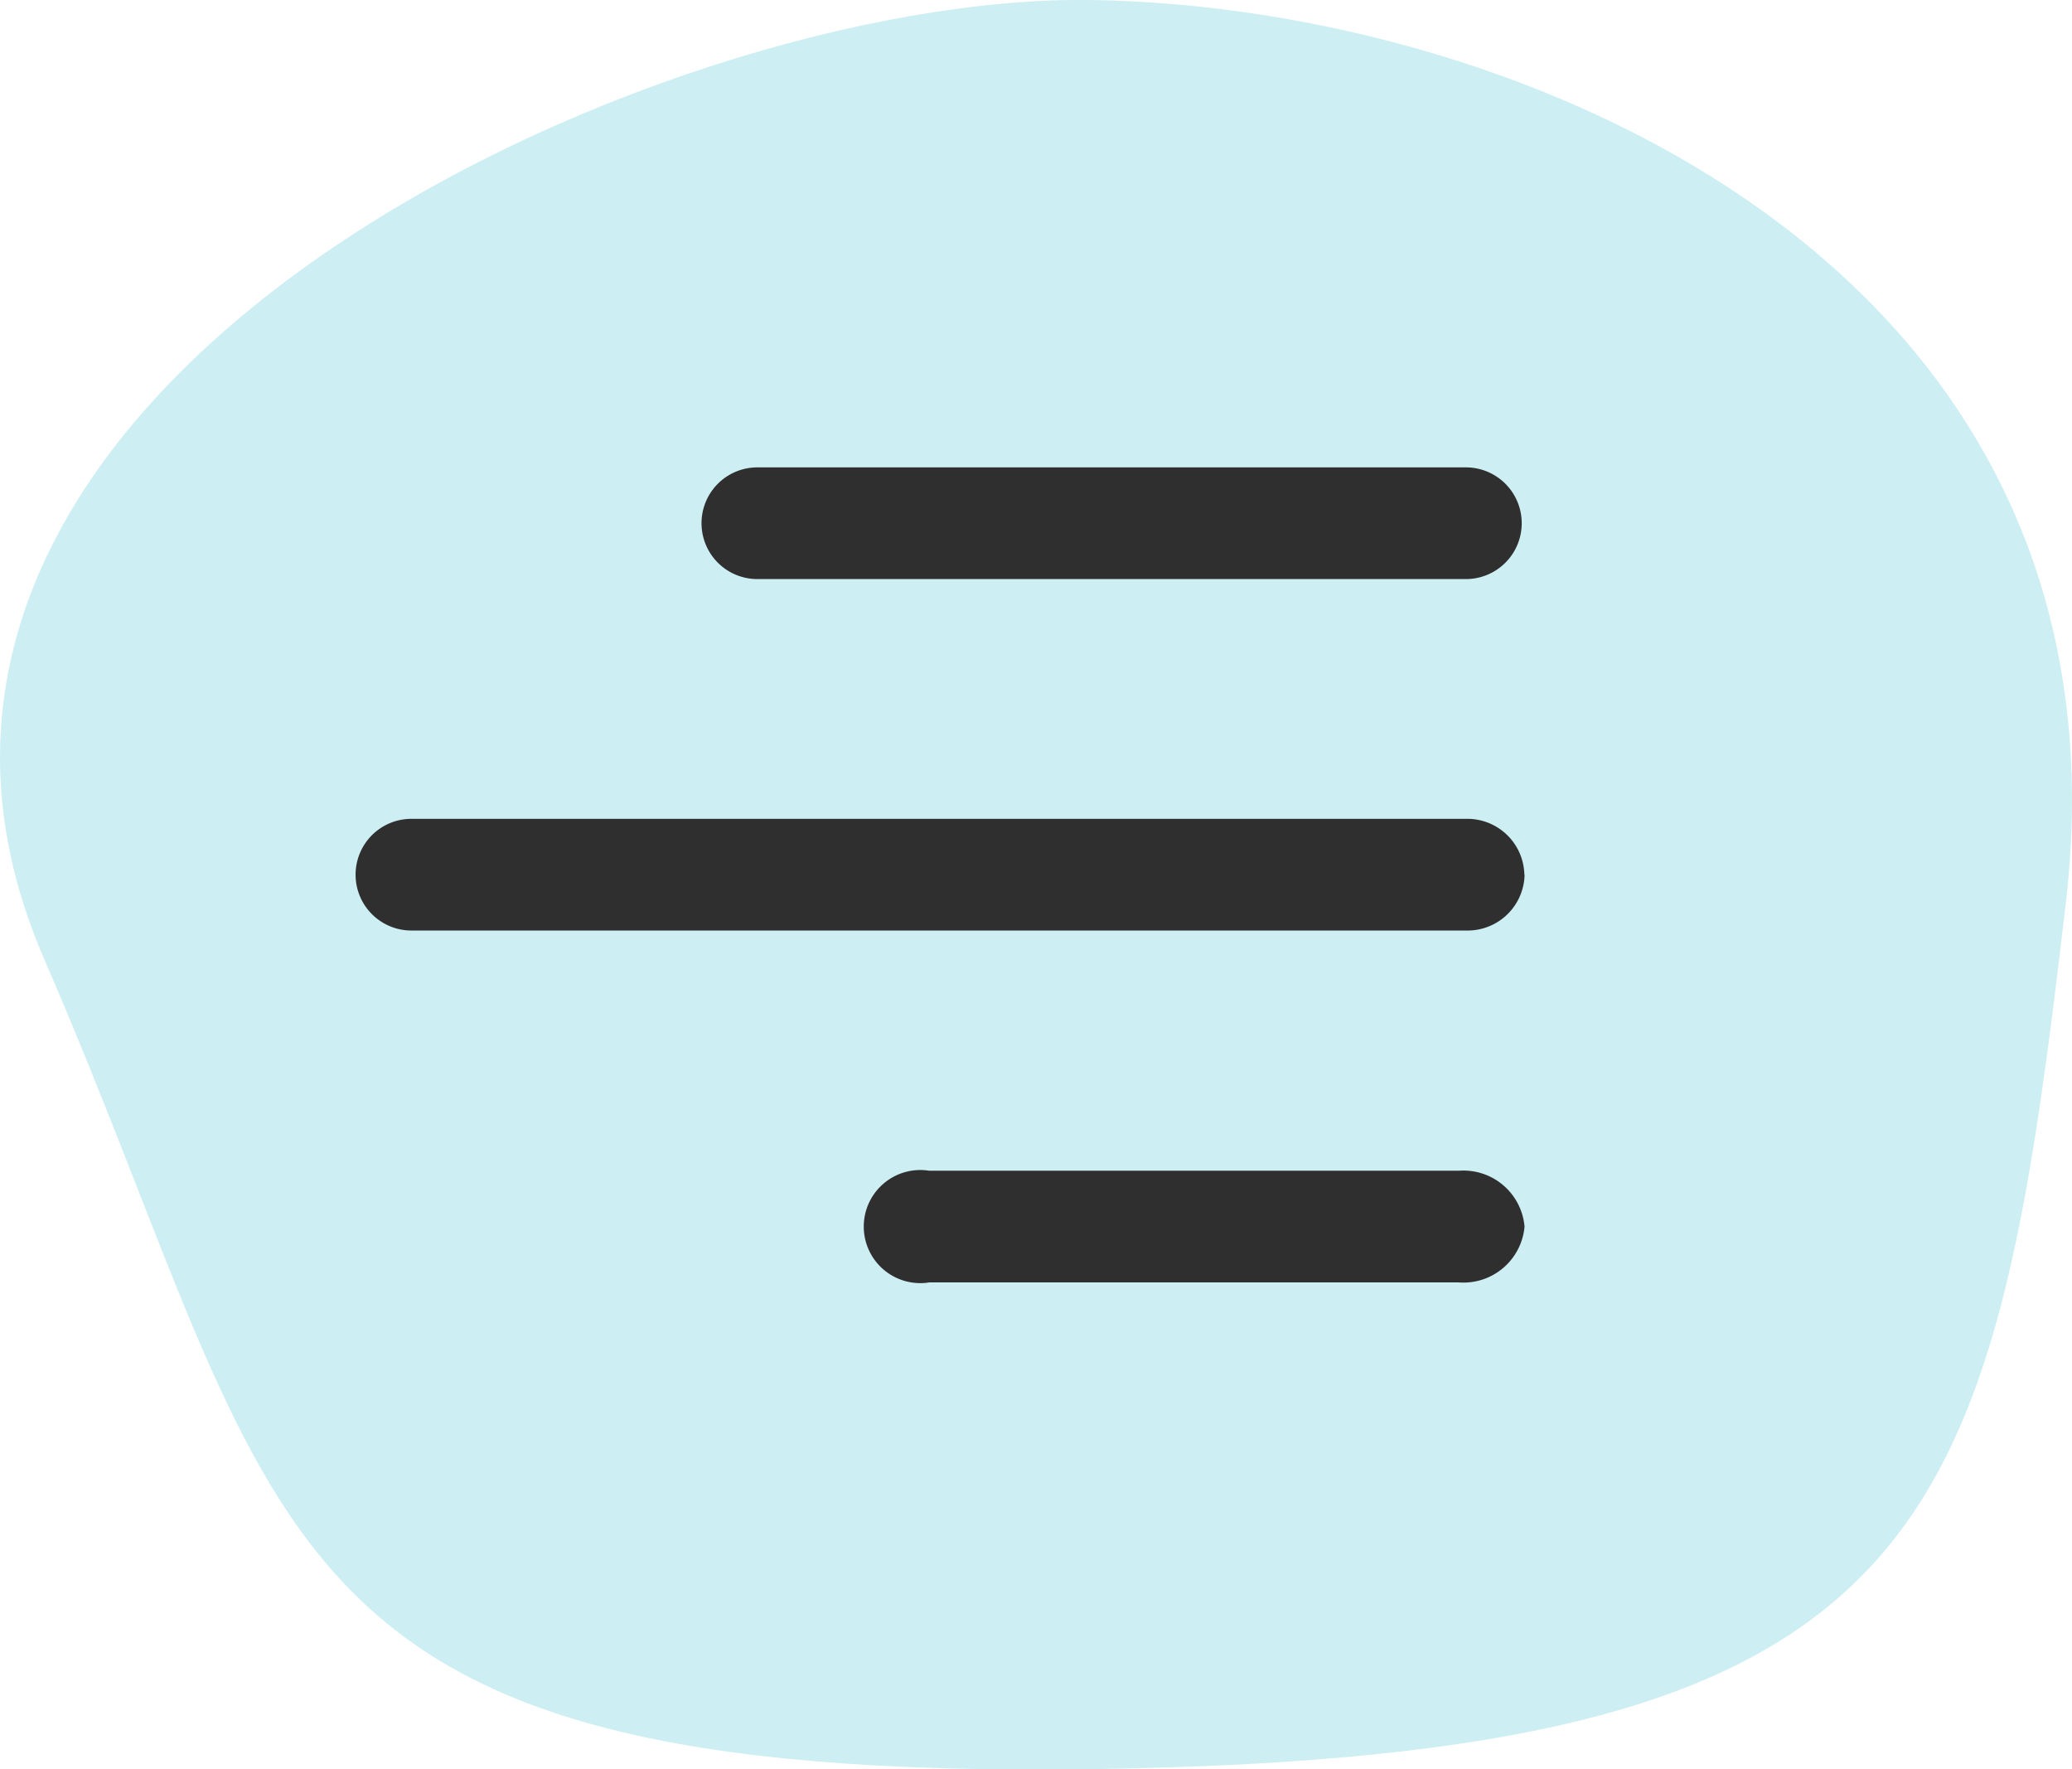
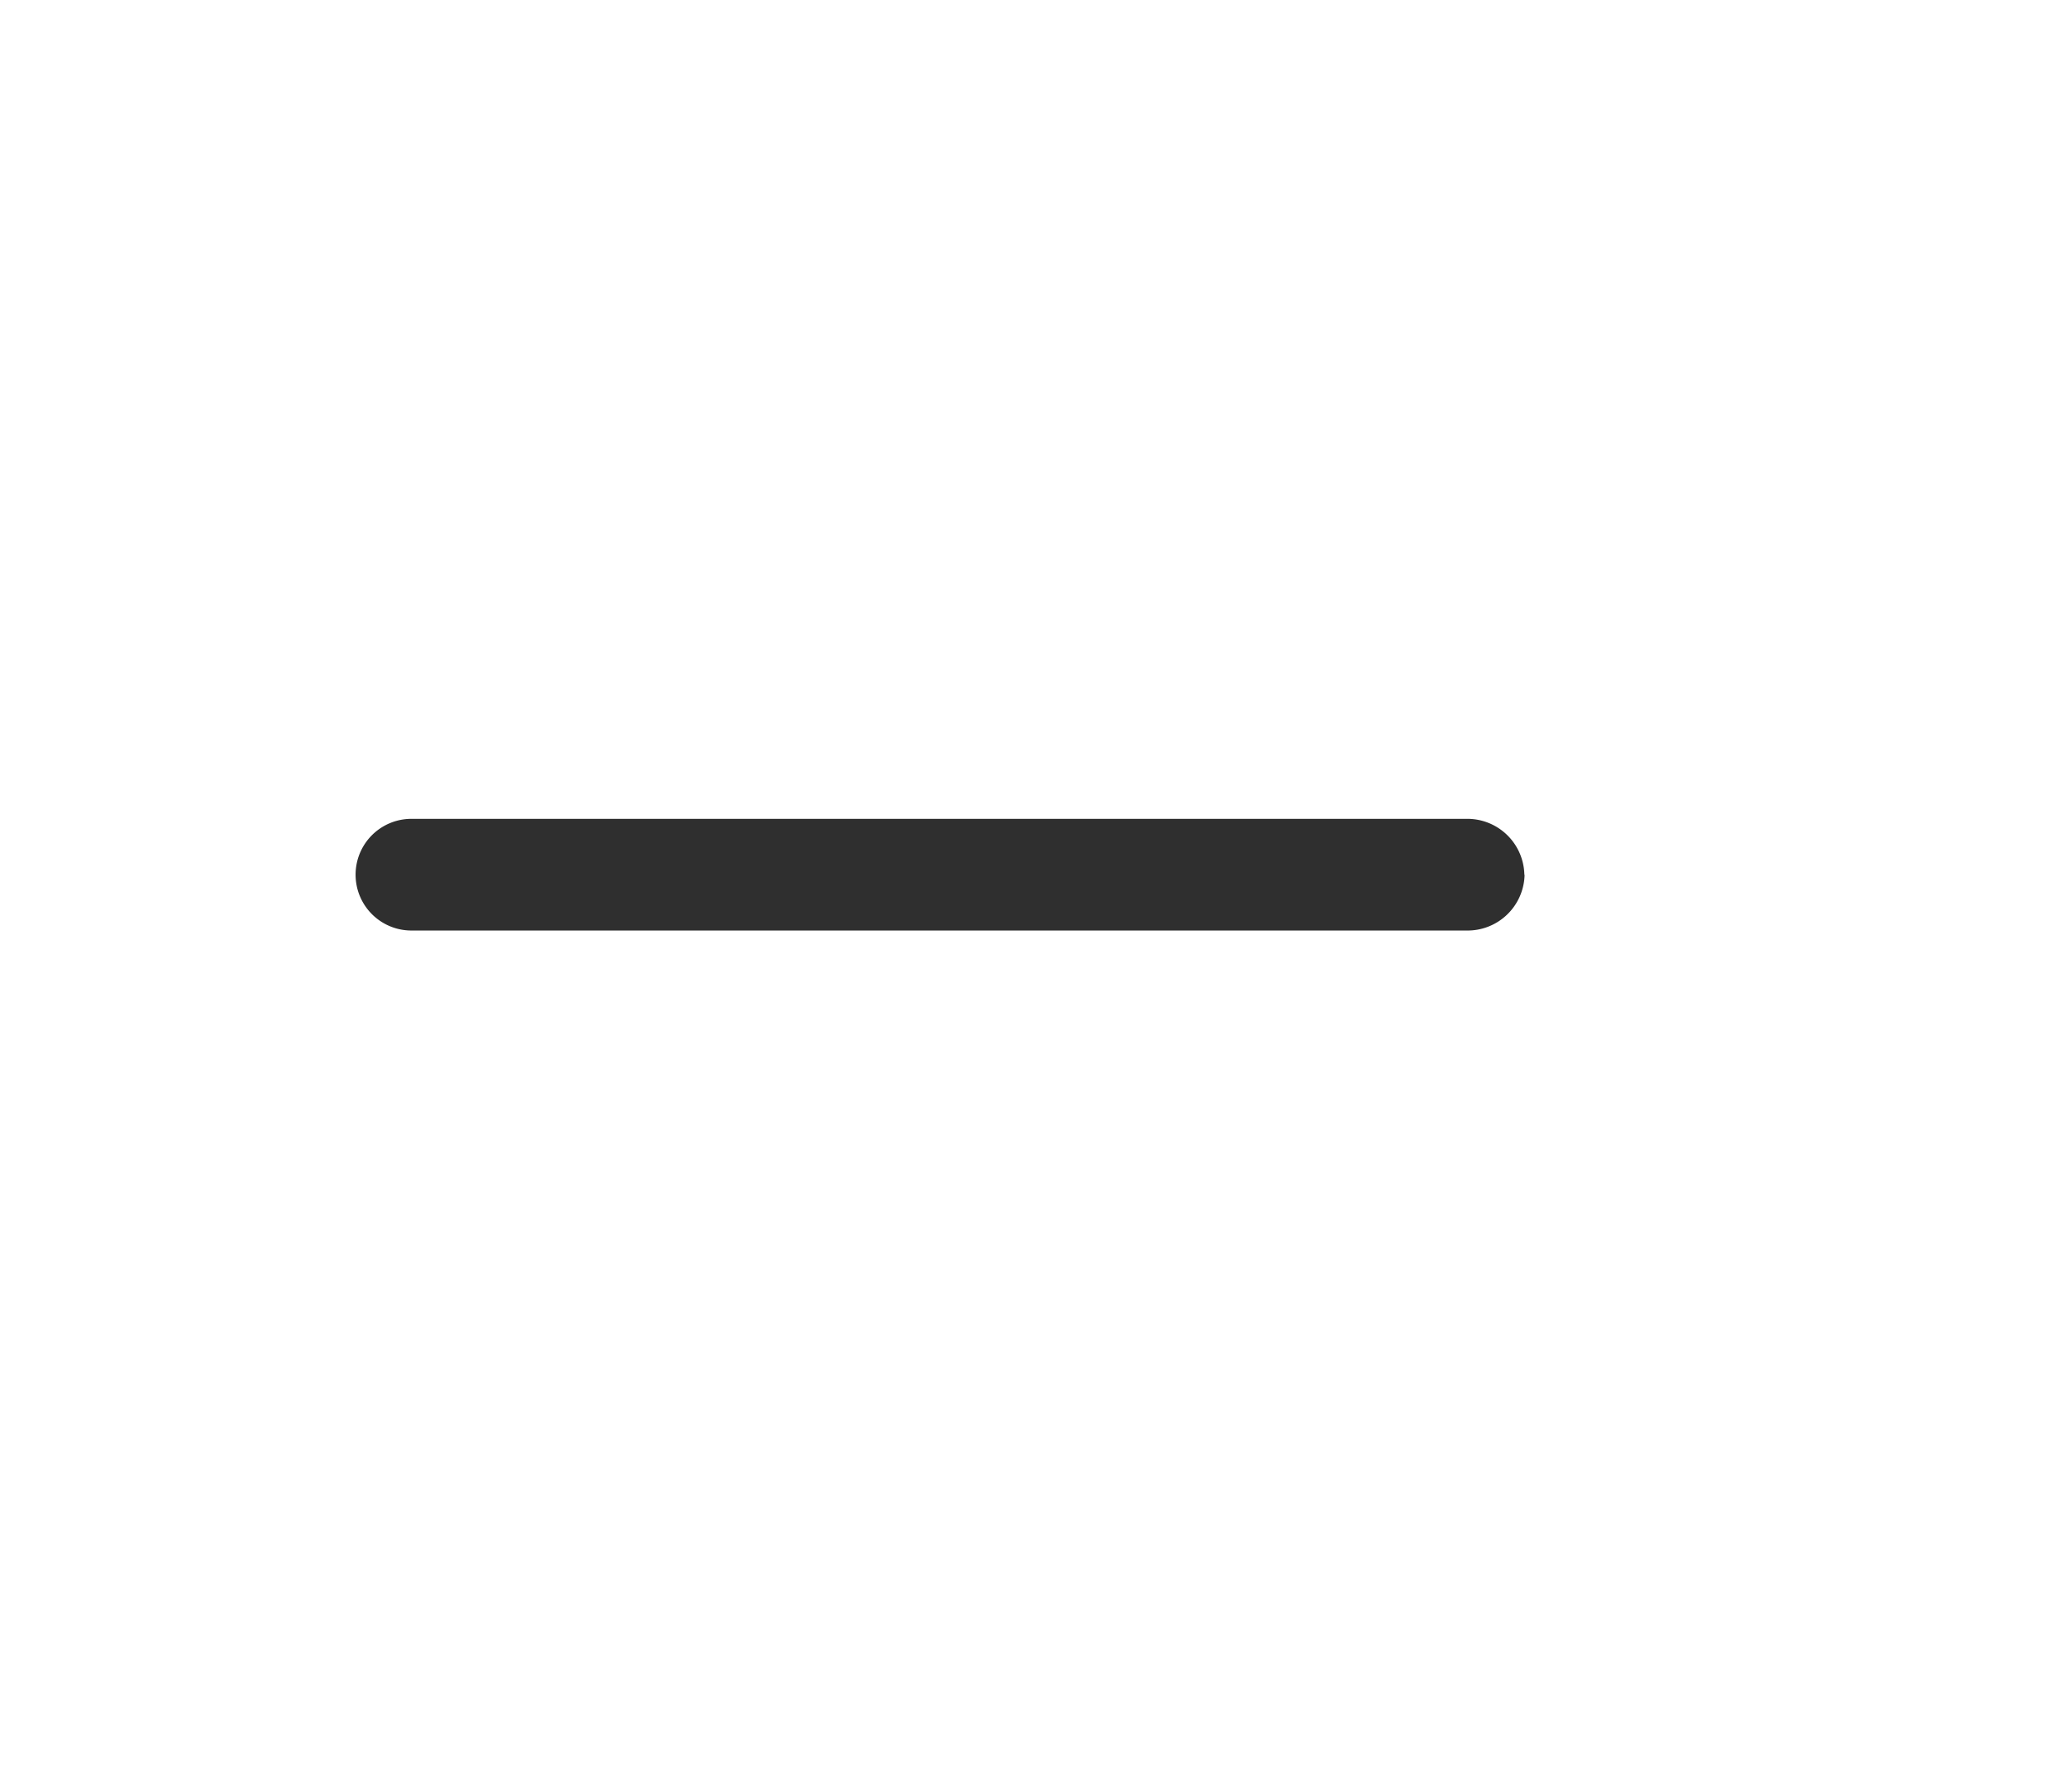
<svg xmlns="http://www.w3.org/2000/svg" width="46.389" height="39.606" viewBox="0 0 46.389 39.606">
  <g id="Gruppe_2212" data-name="Gruppe 2212" transform="translate(-309.753 -43.745)">
-     <path id="Pfad_13812" data-name="Pfad 13812" d="M26.192,3.9c9.721.151,23.469,6,21.813,20.2S45.126,43.237,26.192,43.5,8.313,38.2,2.744,25.372,16.471,3.751,26.192,3.9Z" transform="translate(308 39.845)" fill="#cdeef2" />
    <g id="menu-right" transform="translate(314.664 46.708)">
-       <path id="Pfad_10561" data-name="Pfad 10561" d="M32.8,26.764a1.374,1.374,0,0,1-1.472,1.248H19.473a1.266,1.266,0,1,1,0-2.5H31.329A1.373,1.373,0,0,1,32.8,26.763Z" transform="translate(-3.579 -2.269)" fill="#2f2f2f" />
      <path id="Pfad_10562" data-name="Pfad 10562" d="M29.222,17.756A1.277,1.277,0,0,1,27.918,19H4.3a1.25,1.25,0,1,1,0-2.5H27.917a1.277,1.277,0,0,1,1.3,1.248Z" transform="translate(0 -1.134)" fill="#2f2f2f" />
-       <path id="Pfad_10563" data-name="Pfad 10563" d="M29.177,10a1.25,1.25,0,1,0,0-2.5H13.314a1.25,1.25,0,1,0,0,2.5H29.176Z" transform="translate(-1.269 -0.001)" fill="#2f2f2f" />
    </g>
  </g>
</svg>